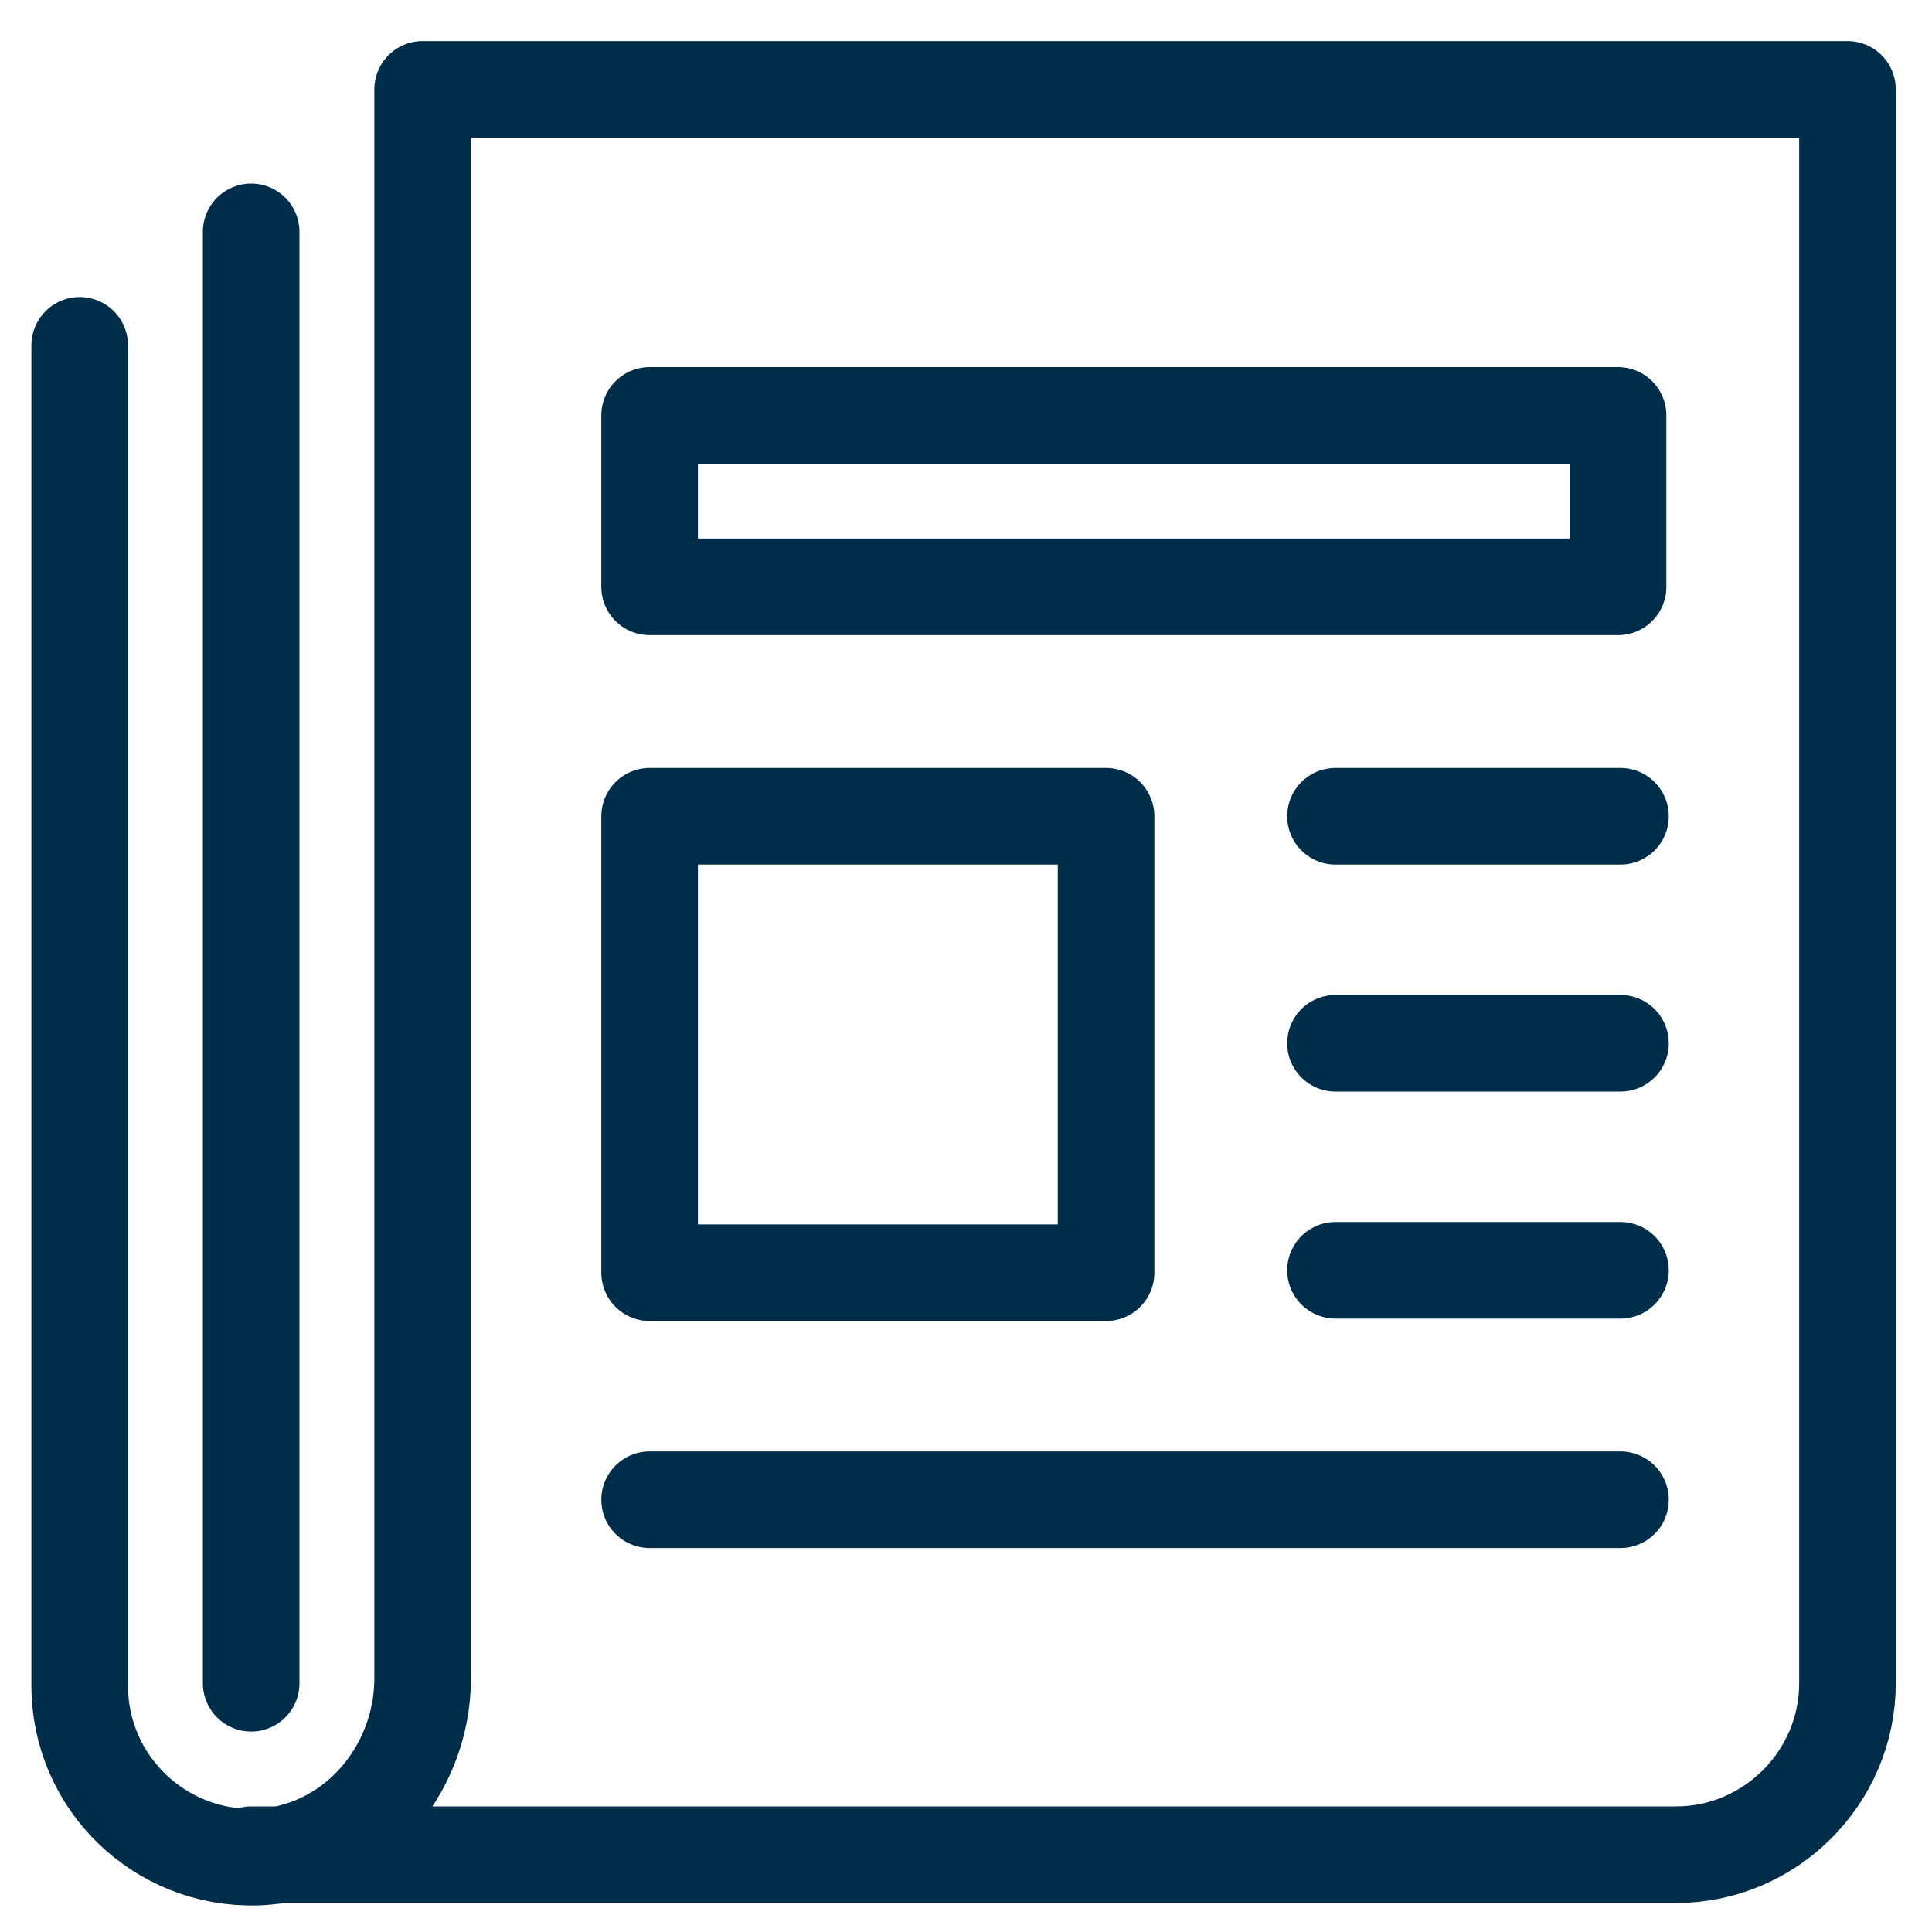
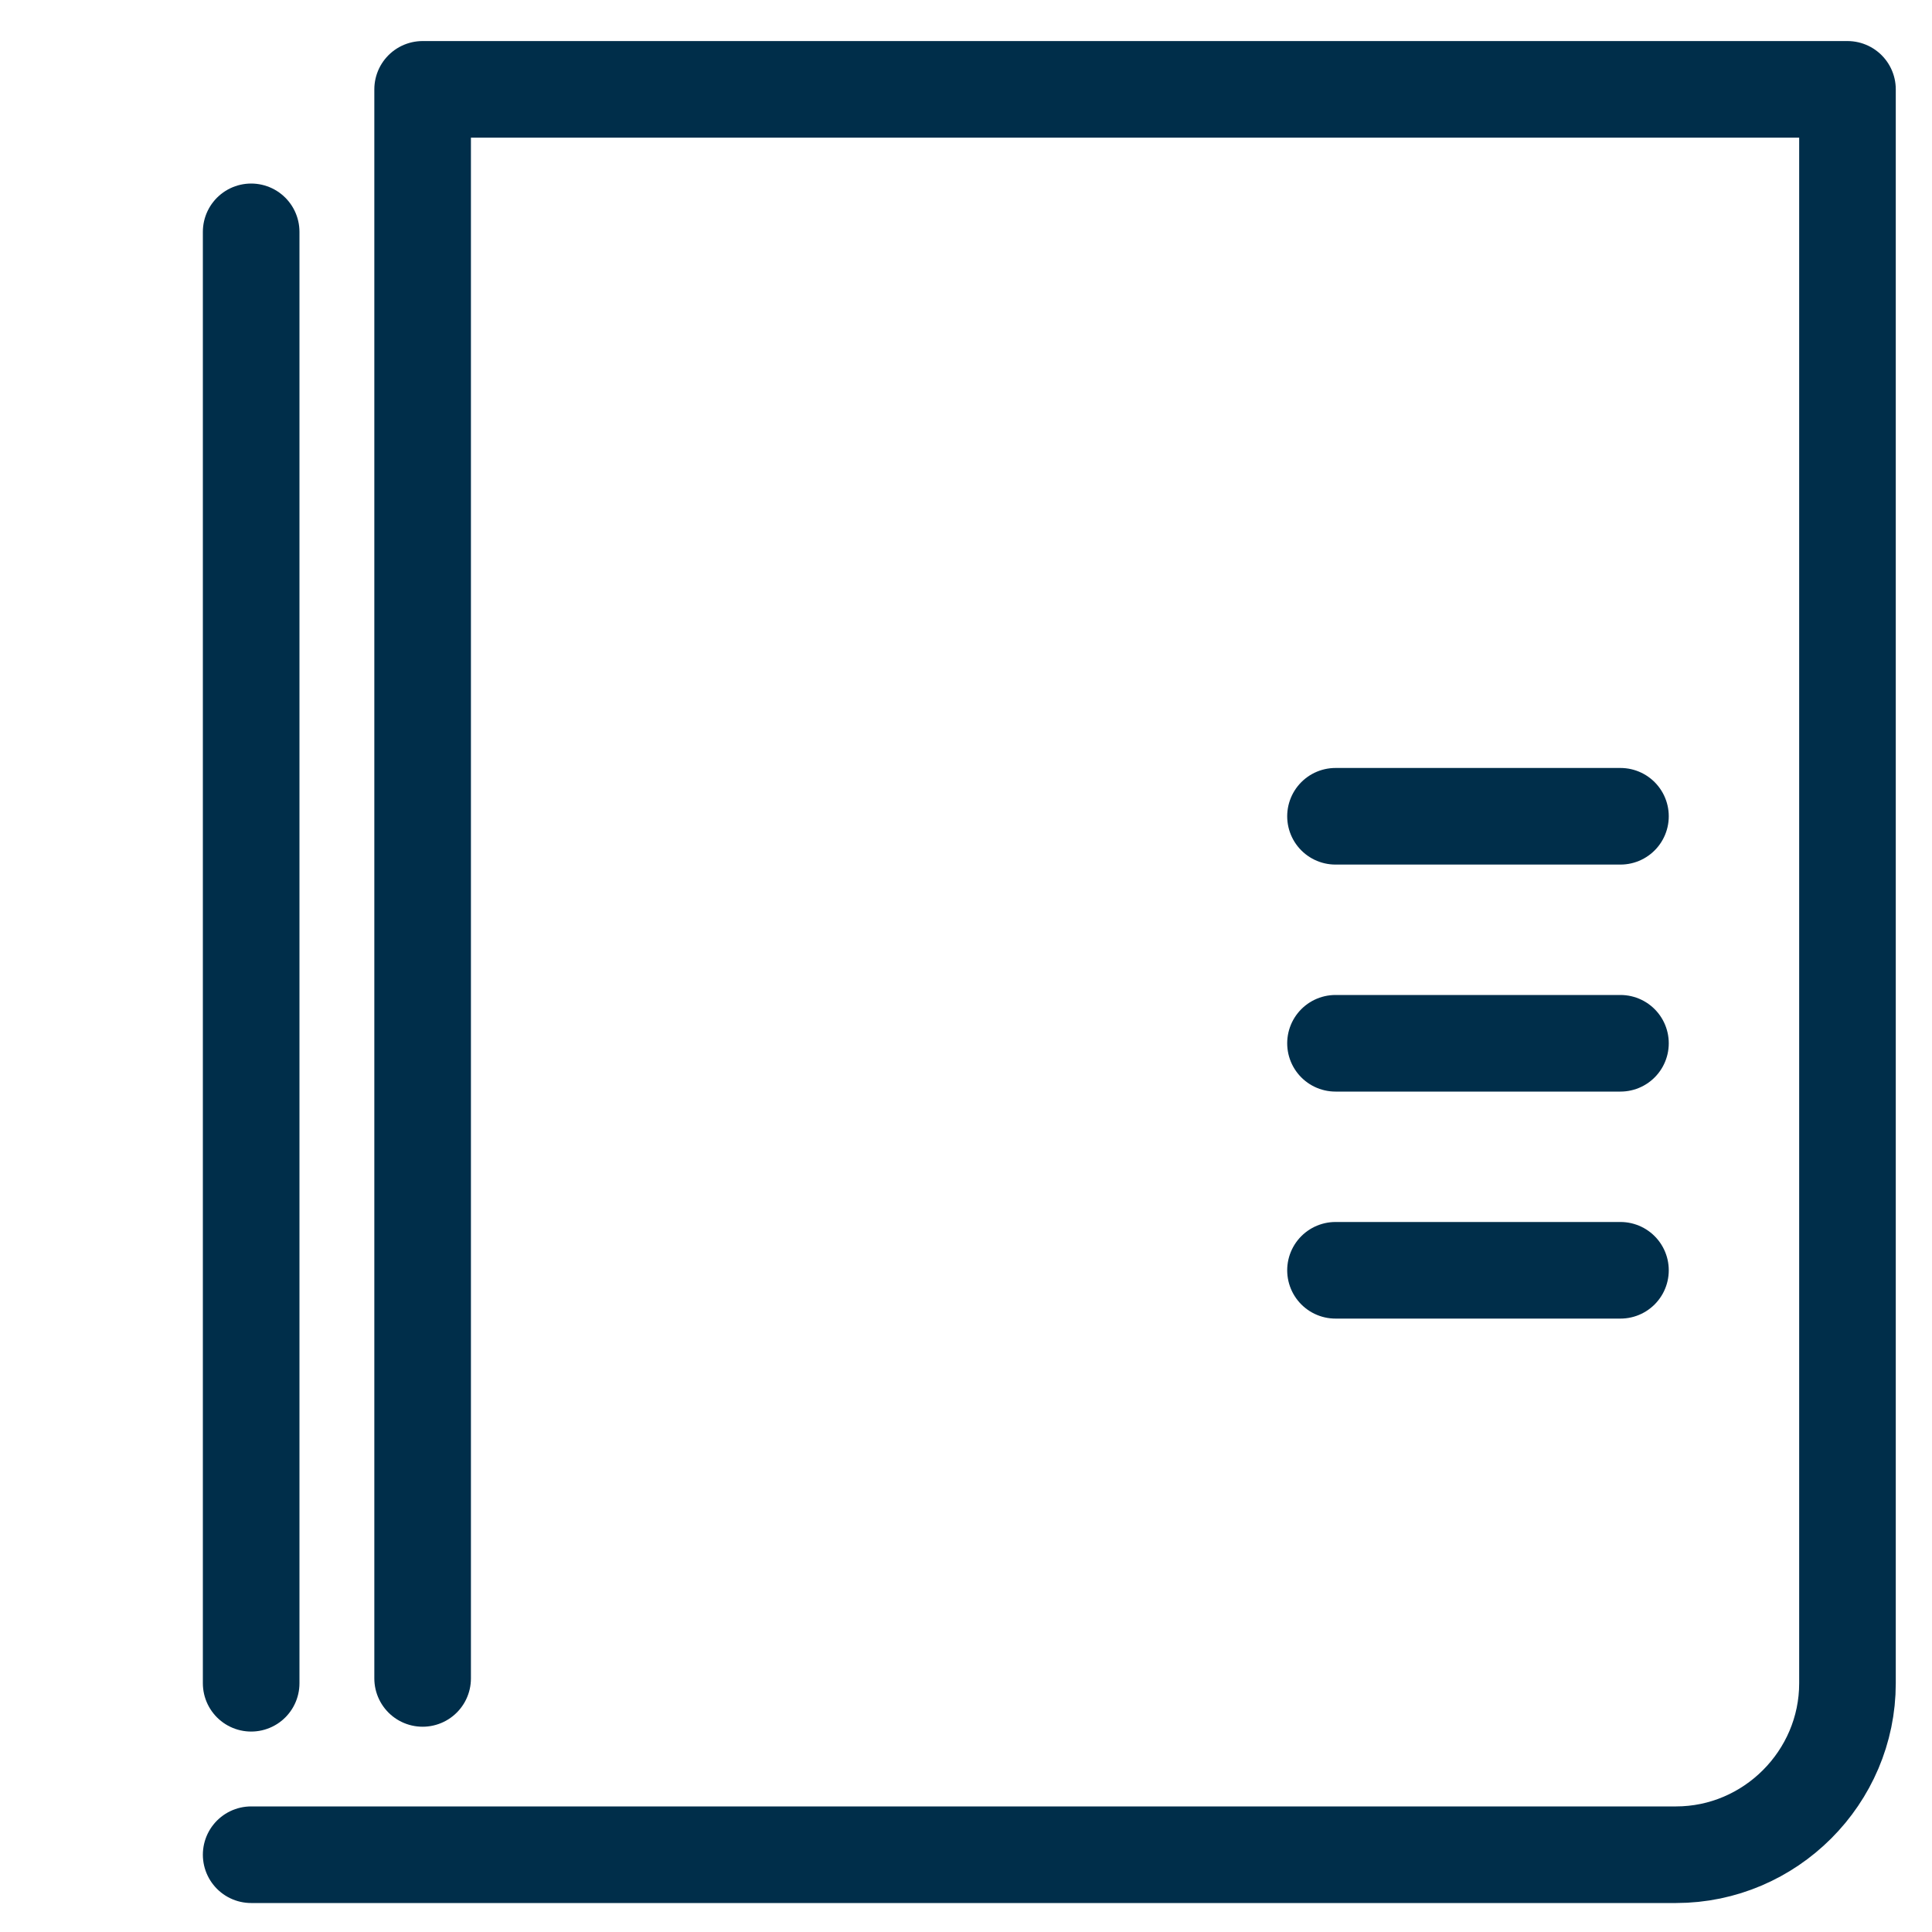
<svg xmlns="http://www.w3.org/2000/svg" id="Layer_1" version="1.1" viewBox="0 0 80 80">
  <defs>
    <style>
      .st0 {
        fill: none;
        stroke: #002e4a;
        stroke-linecap: round;
        stroke-linejoin: round;
        stroke-width: 4px;
      }
    </style>
  </defs>
  <g id="newspaper">
    <line class="st0" x1="10.4" y1="9.6" x2="10.4" y2="69.7" />
-     <rect class="st0" x="26.9" y="33.8" width="18.9" height="18.9" />
-     <rect class="st0" x="26.9" y="17.2" width="40.1" height="7.1" />
    <line class="st0" x1="55.3" y1="33.8" x2="67.1" y2="33.8" />
    <line class="st0" x1="55.3" y1="43.2" x2="67.1" y2="43.2" />
    <line class="st0" x1="55.3" y1="52.6" x2="67.1" y2="52.6" />
-     <line class="st0" x1="26.9" y1="62.1" x2="67.1" y2="62.1" />
-     <path class="st0" d="M10.4,76.8h59c3.9,0,7.1-3.2,7.1-7.1V3.7H17.5v65.8c0,3.9-3,7.3-6.9,7.4-4,.1-7.3-3.1-7.3-7.1V14.3" />
+     <path class="st0" d="M10.4,76.8h59c3.9,0,7.1-3.2,7.1-7.1V3.7H17.5v65.8V14.3" />
  </g>
</svg>